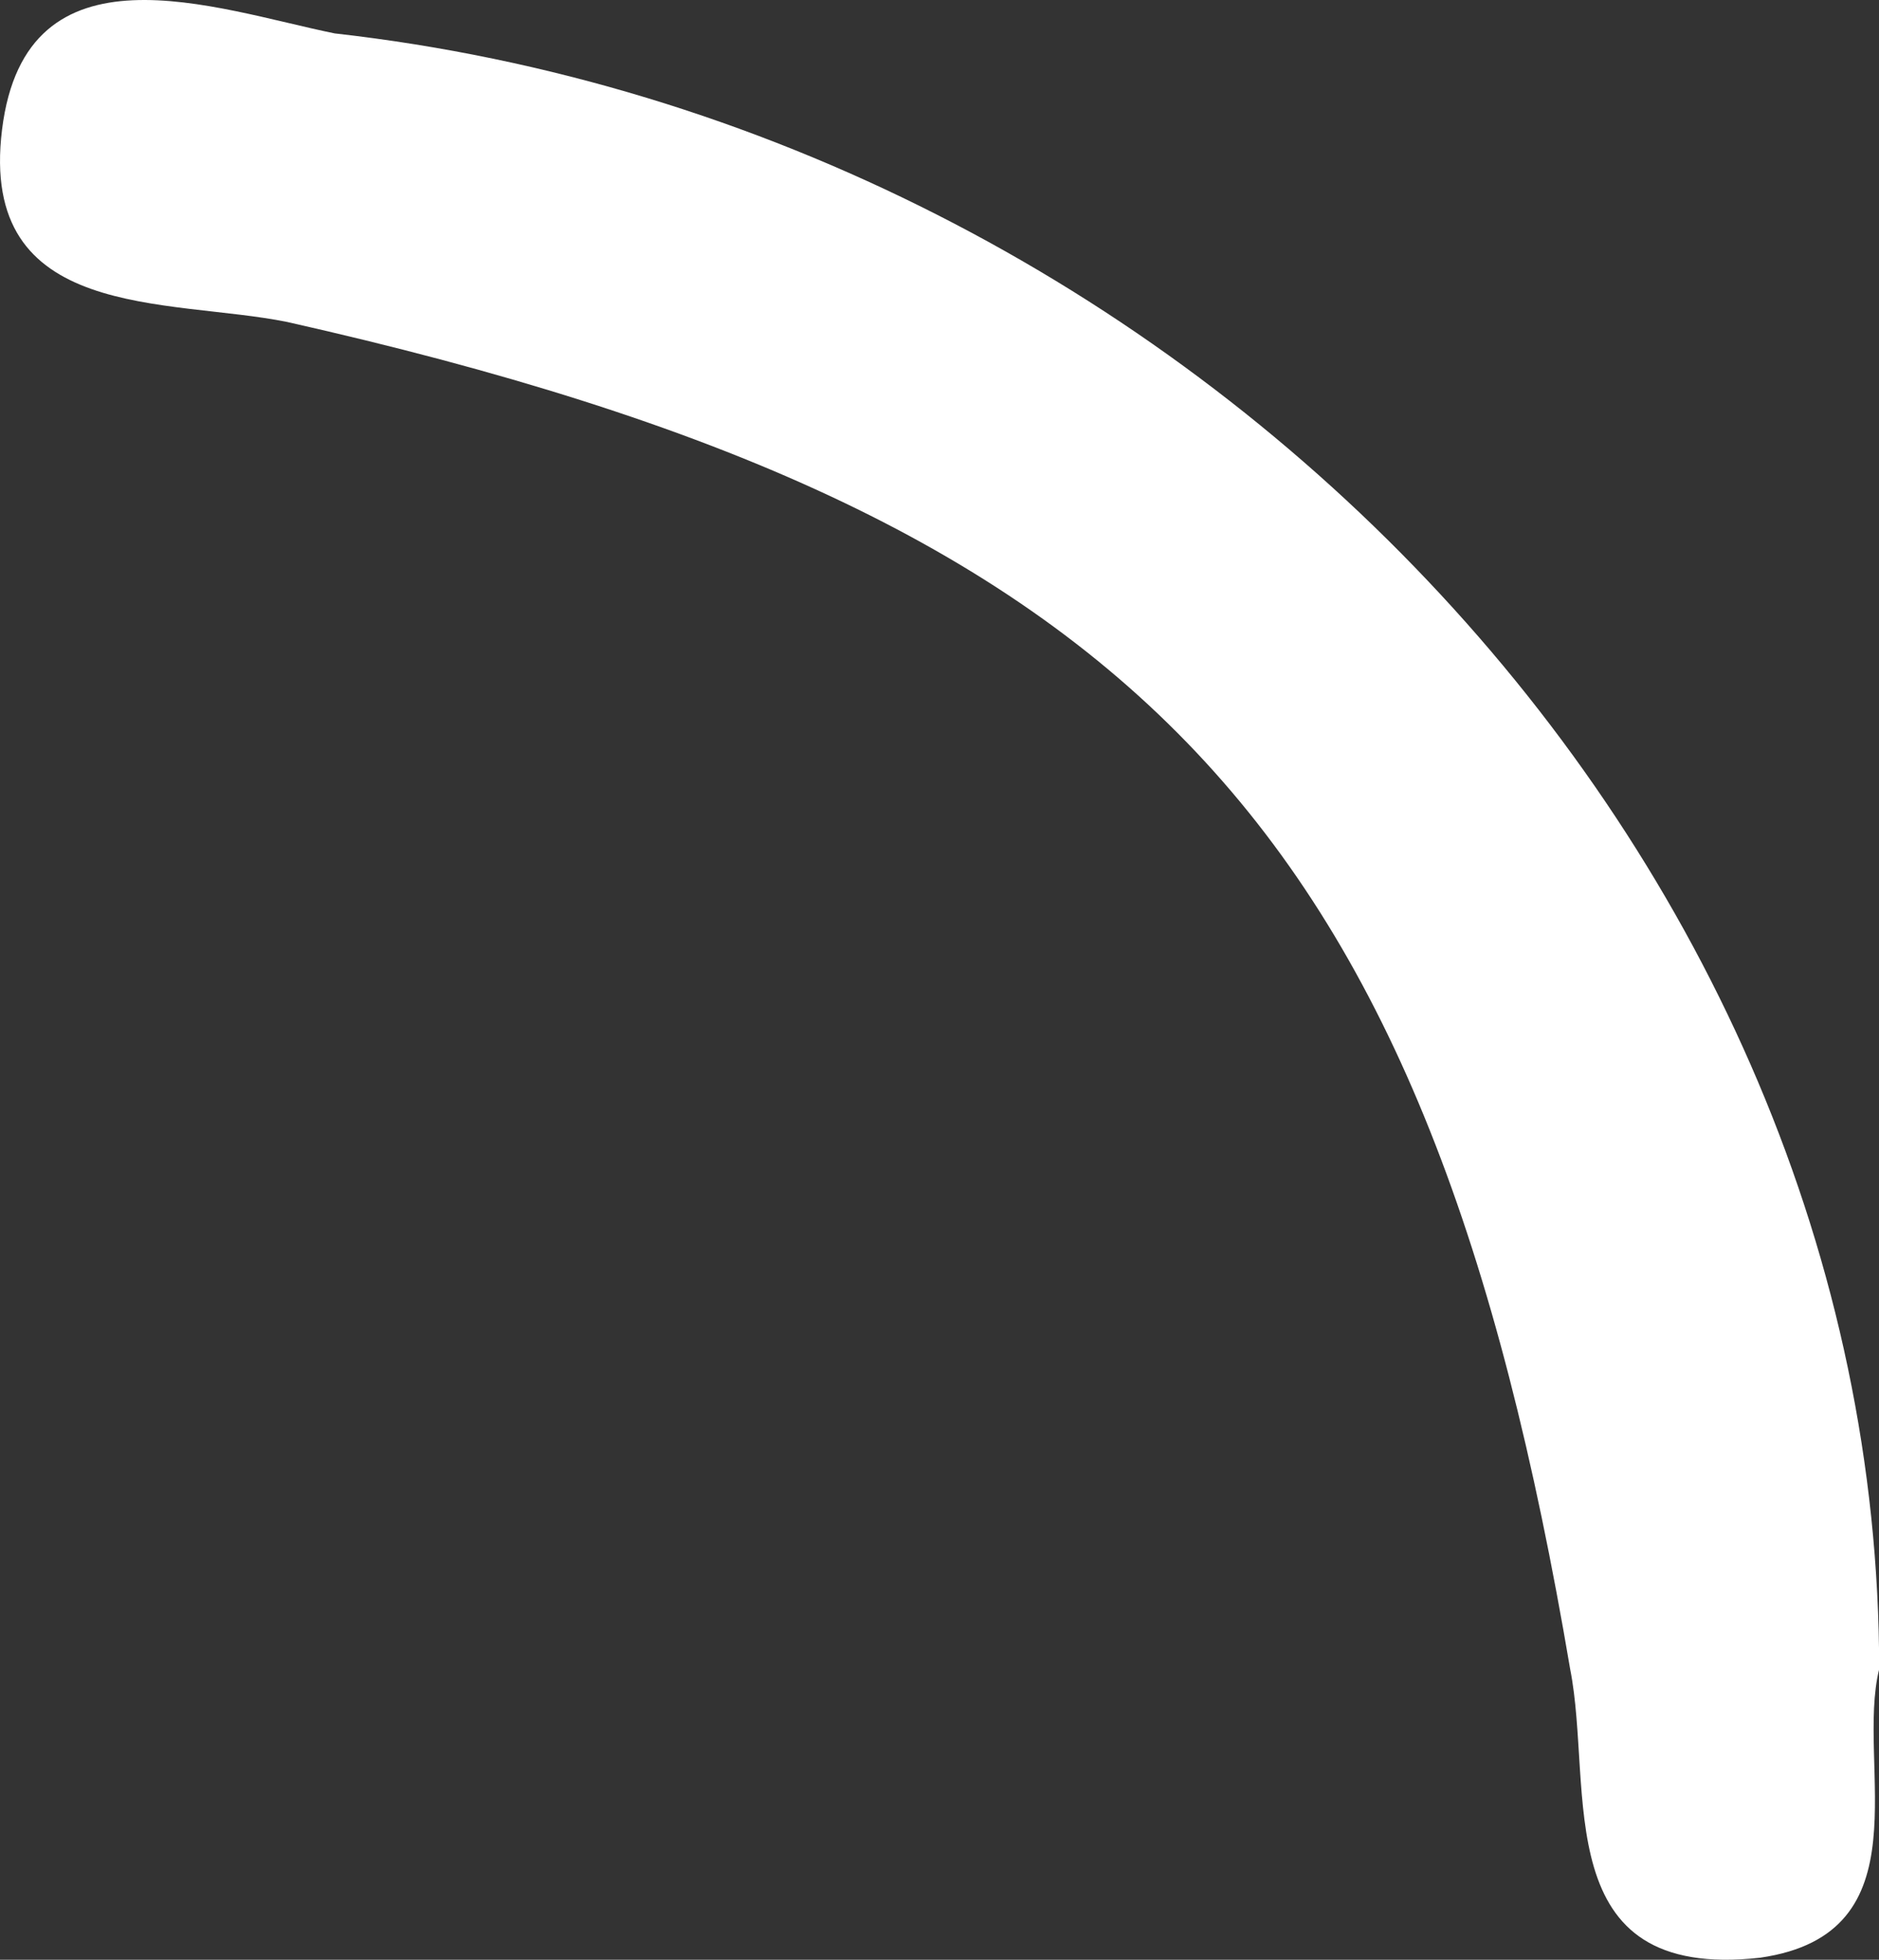
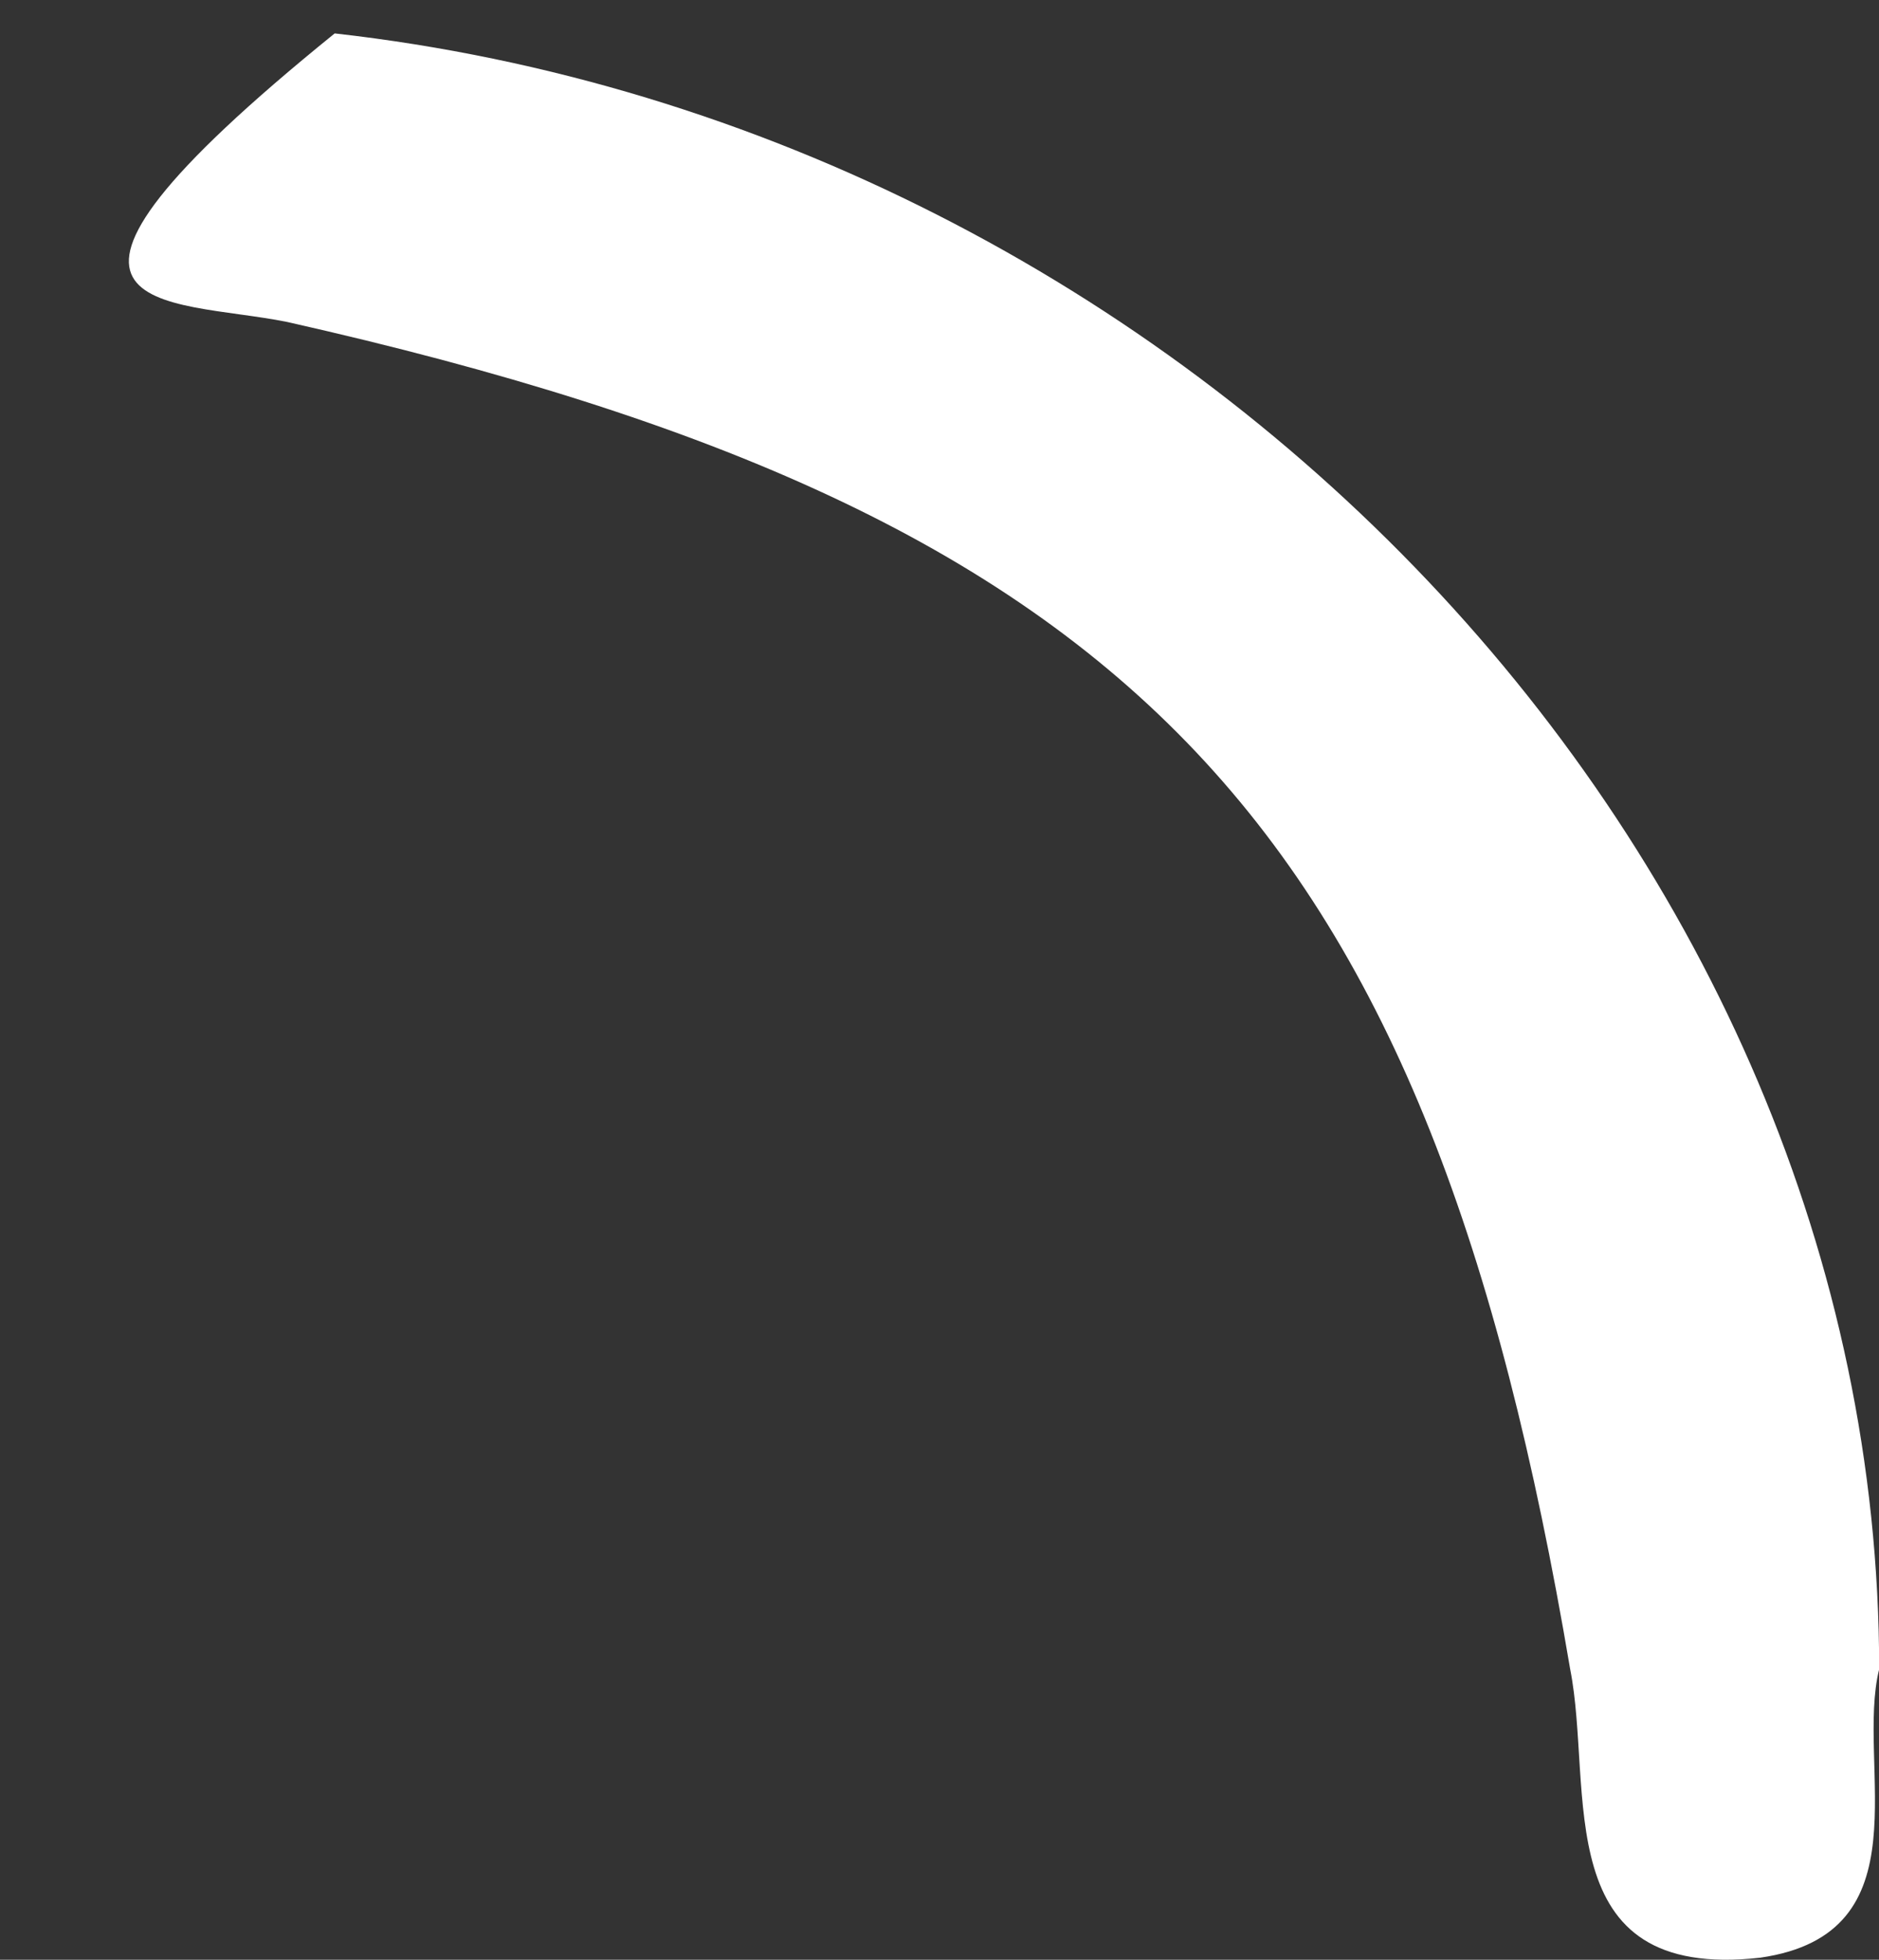
<svg xmlns="http://www.w3.org/2000/svg" viewBox="0 0 10.97 11.438" fill="none">
  <rect x="0" y="0" width="10.97" height="11.438" fill="#333333" stroke="none" />
-   <path d="M1.954 0.195C1.26 0.054 0.151 -0.367 0.012 0.756C-0.127 1.879 0.982 1.739 1.676 1.879C6.67 3.003 8.335 4.827 9.167 9.742C9.306 10.443 9.029 11.566 10.277 11.426C11.248 11.286 10.832 10.303 10.971 9.742C10.971 4.968 6.947 0.757 1.954 0.195Z" fill="white" />
+   <path d="M1.954 0.195C-0.127 1.879 0.982 1.739 1.676 1.879C6.67 3.003 8.335 4.827 9.167 9.742C9.306 10.443 9.029 11.566 10.277 11.426C11.248 11.286 10.832 10.303 10.971 9.742C10.971 4.968 6.947 0.757 1.954 0.195Z" fill="white" />
</svg>